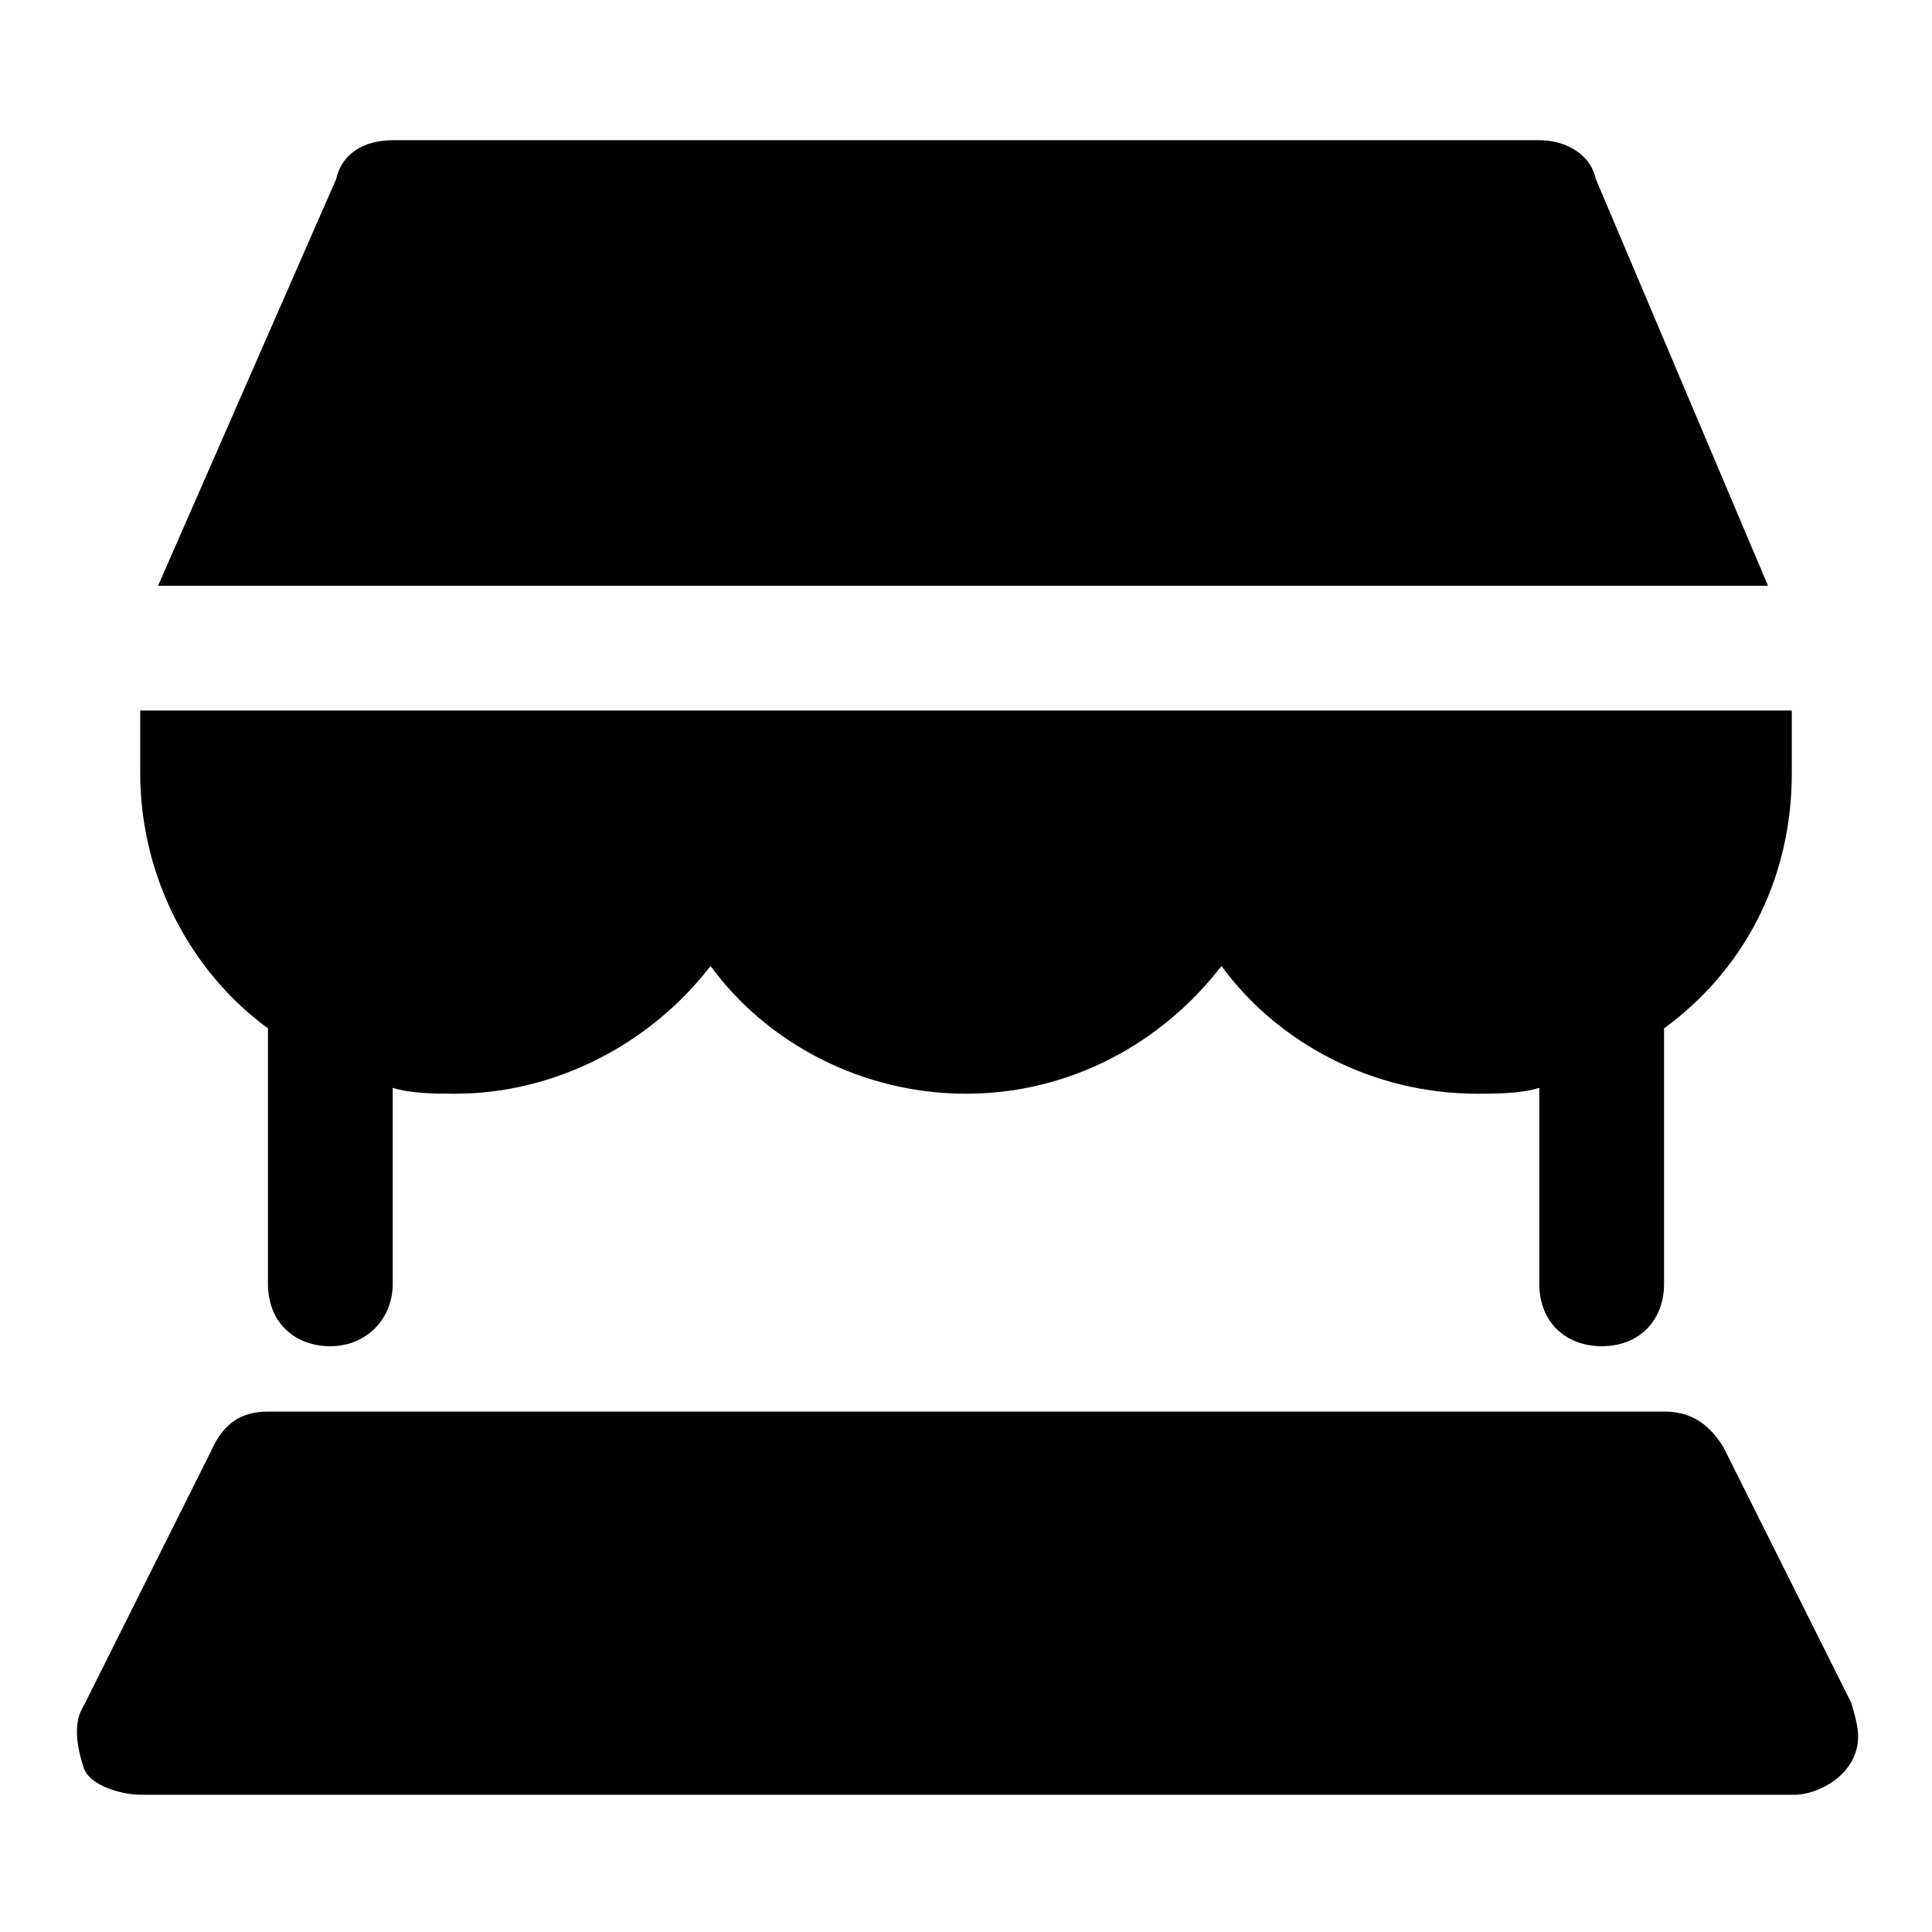
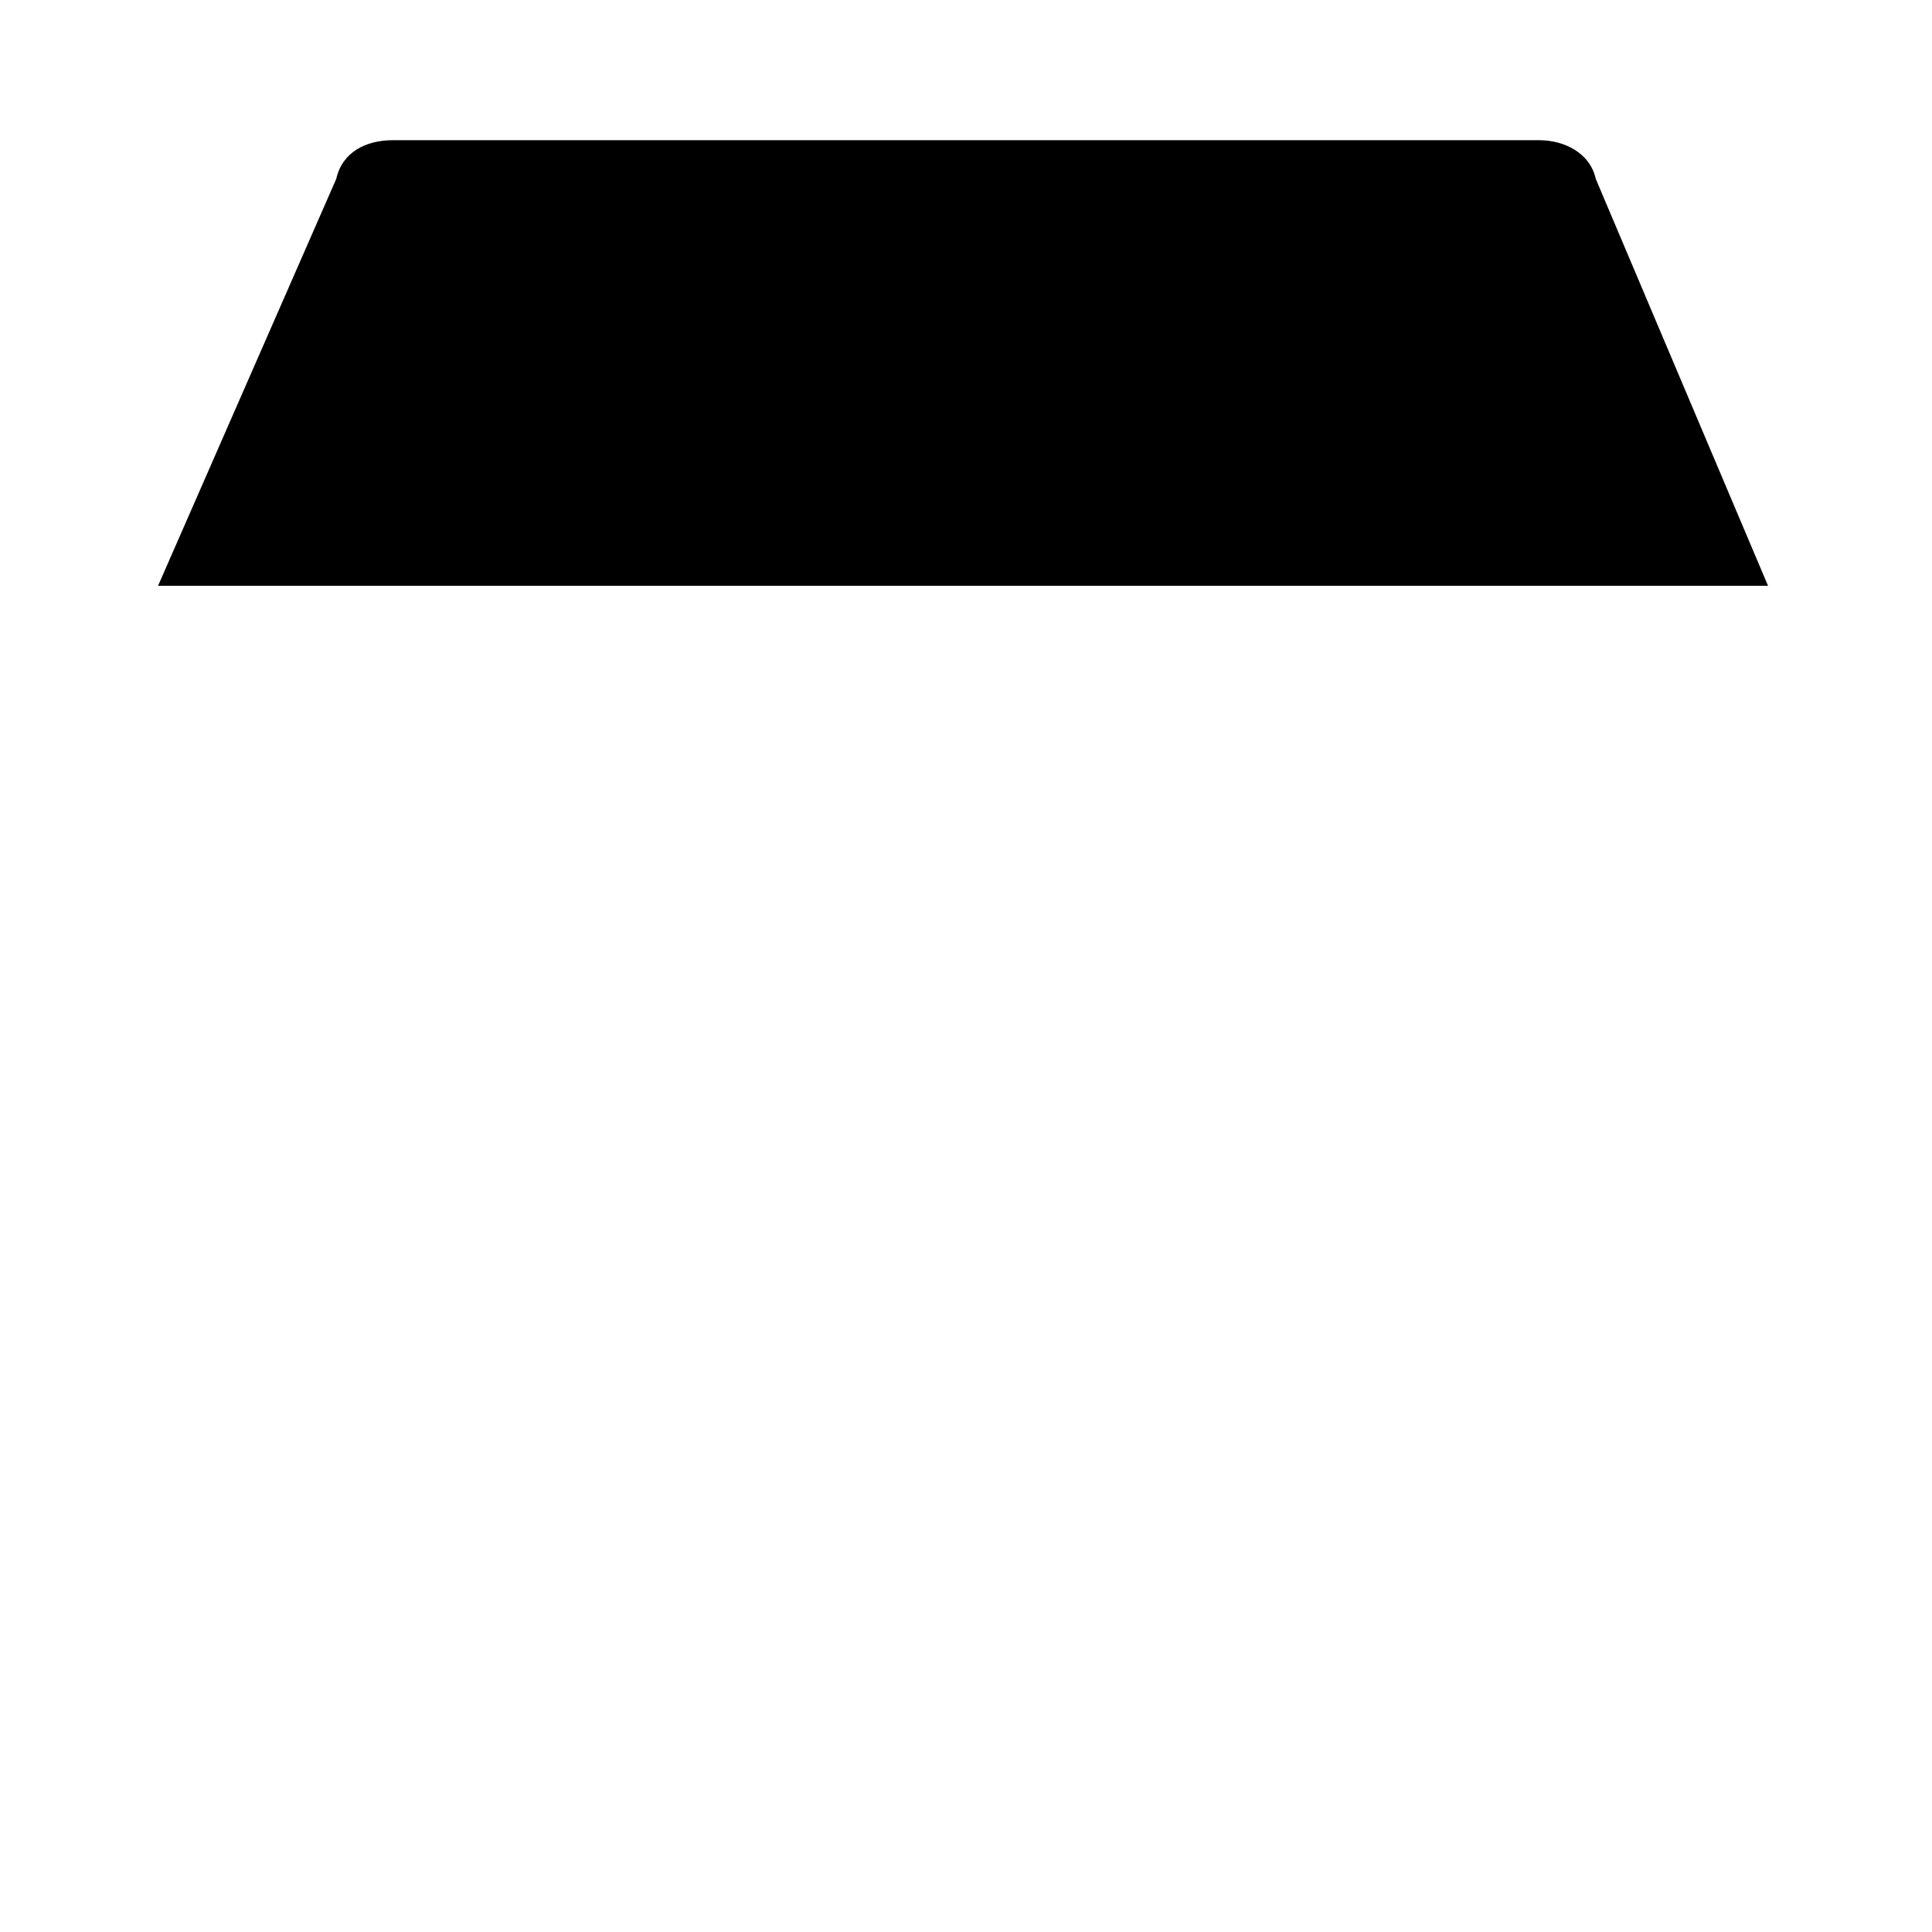
<svg xmlns="http://www.w3.org/2000/svg" fill="#000000" width="800px" height="800px" version="1.1" viewBox="144 144 512 512">
  <g>
-     <path d="m634.59 595.23-33.852-67.699c-3.934-6.301-8.66-9.449-15.742-9.449h-369.98c-7.086 0-11.809 3.148-14.957 10.234l-33.852 67.699c-3.148 4.723-1.574 11.809 0 16.531 1.574 4.723 10.234 7.086 14.957 7.086h438.47c4.723 0 11.809-3.148 14.957-8.66 3.148-5.512 1.574-10.234 0-15.742z" />
-     <path d="m215.01 416.53v67.699c0 10.234 7.086 16.531 16.531 16.531 9.445 0 16.531-7.086 16.531-16.531v-51.957c4.723 1.574 11.809 1.574 16.531 1.574 26.766 0 51.957-13.383 67.699-33.852 14.957 20.469 40.148 33.852 67.699 33.852s51.957-13.383 67.699-33.852c14.957 20.469 40.148 33.852 67.699 33.852 4.723 0 11.809 0 16.531-1.574v51.957c0 10.234 7.086 16.531 16.531 16.531 10.234 0 16.531-7.086 16.531-16.531v-67.699c20.469-14.957 33.852-38.574 33.852-67.699v-16.531h-437.69v16.531c0 27.551 13.383 52.742 33.852 67.699z" />
    <path d="m566.89 191.39c-1.574-7.086-8.66-10.234-14.957-10.234h-303.86c-7.086 0-13.383 3.148-14.957 10.234l-47.23 107.85h426.66z" />
  </g>
</svg>